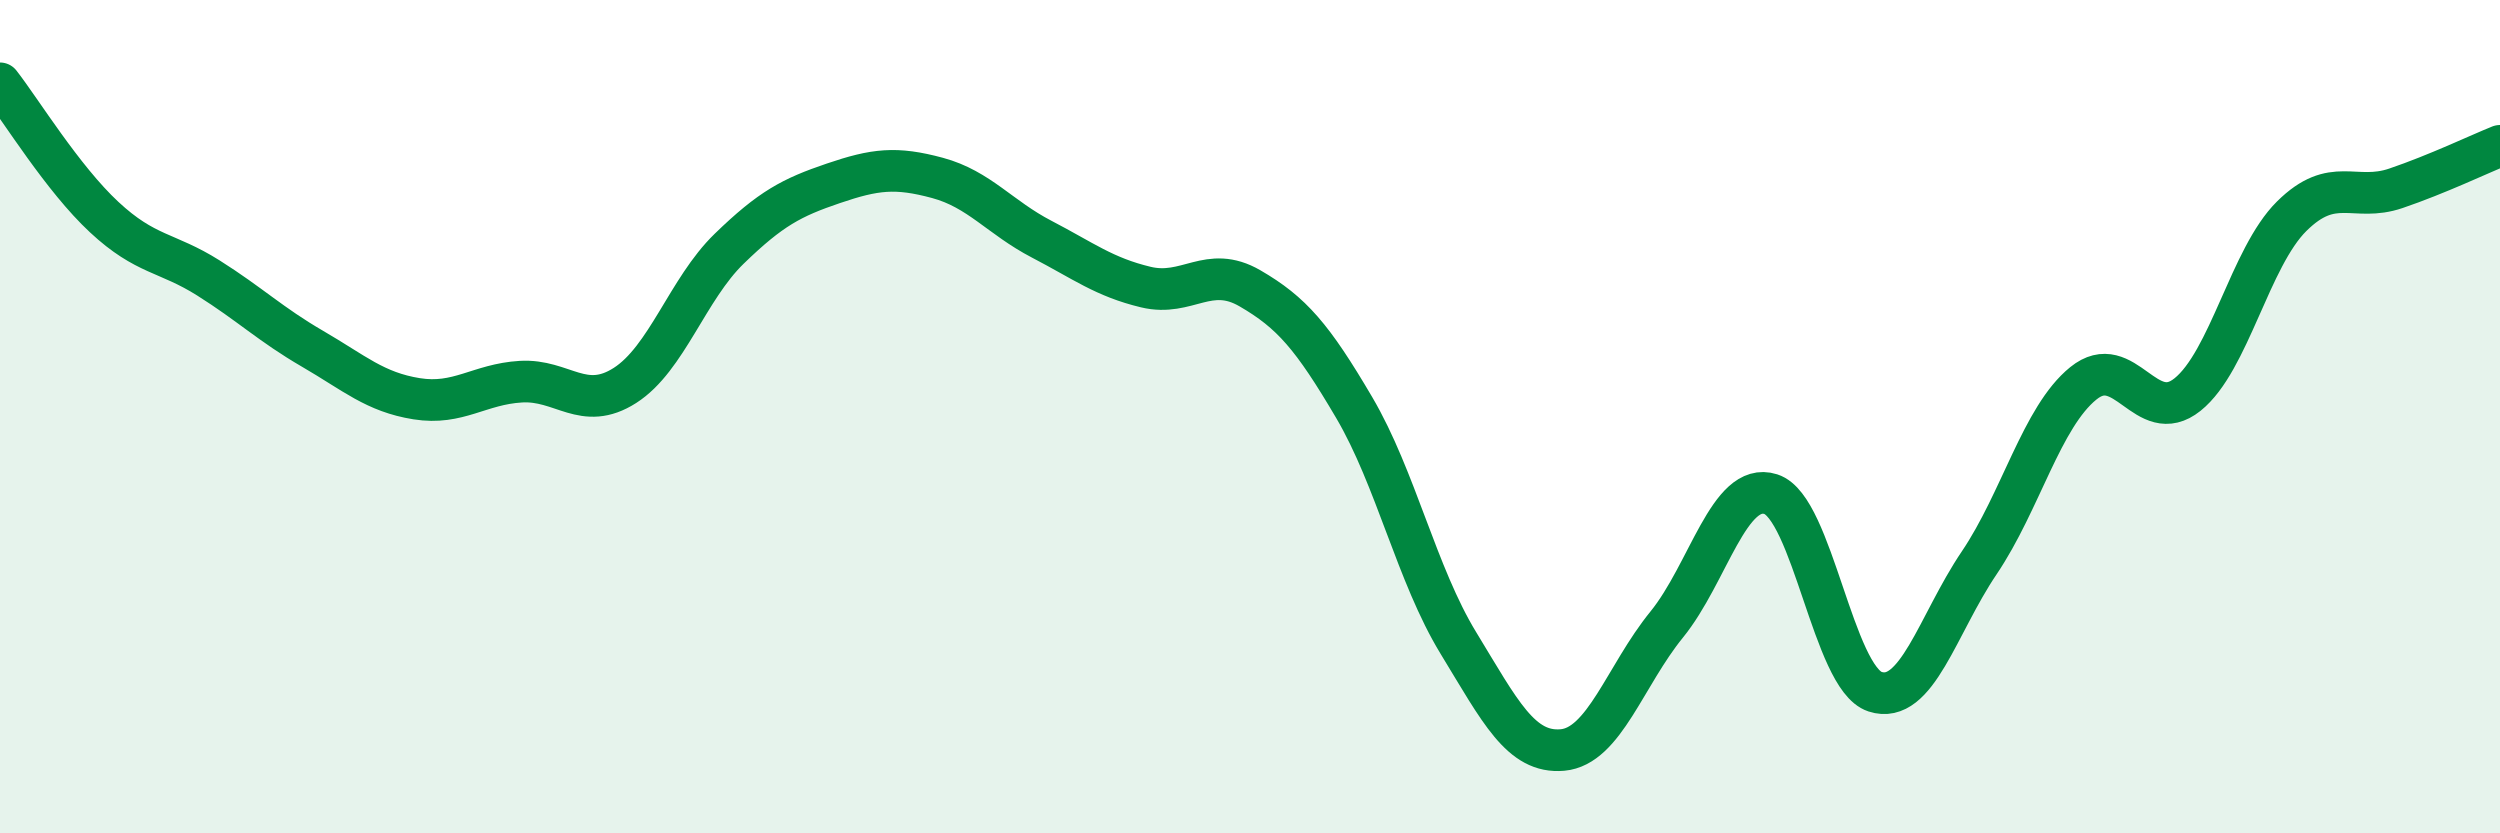
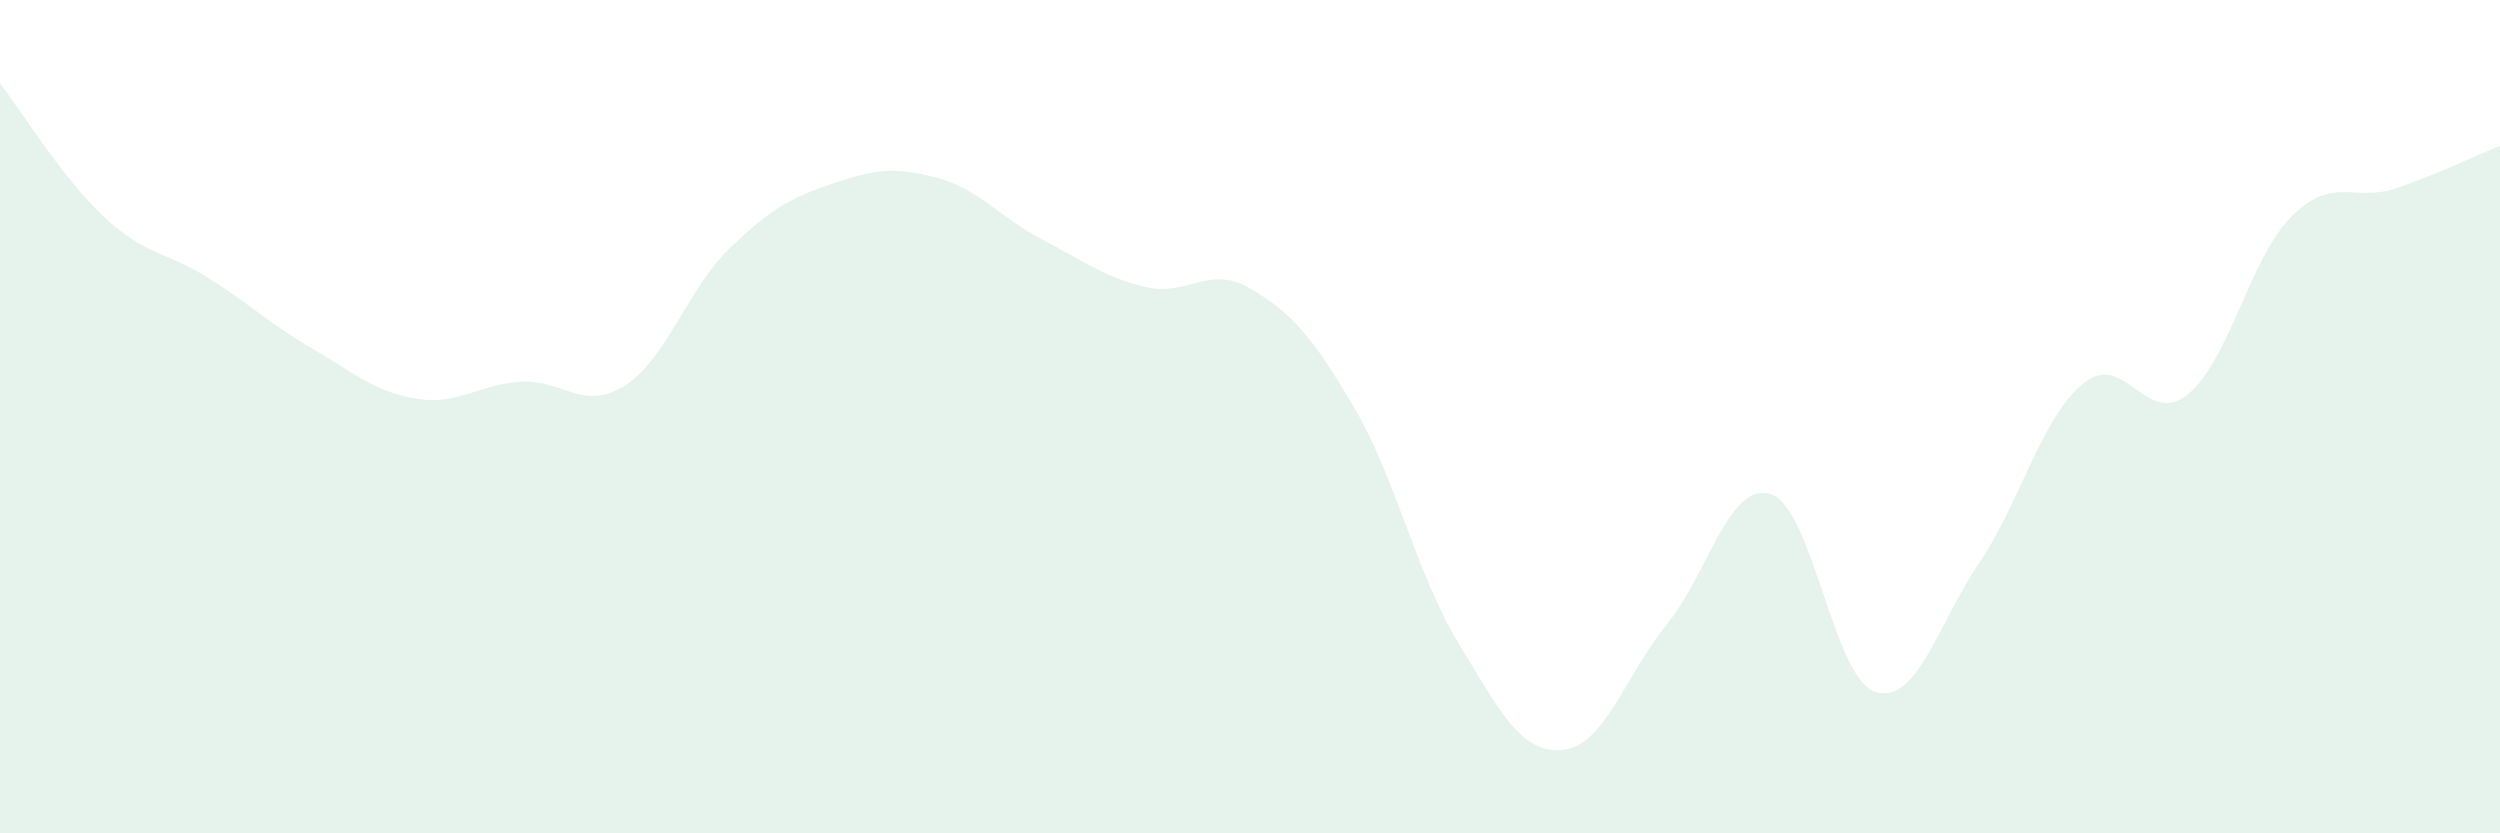
<svg xmlns="http://www.w3.org/2000/svg" width="60" height="20" viewBox="0 0 60 20">
  <path d="M 0,2 C 0.5,2.64 1.5,4.28 2.5,5.21 C 3.5,6.14 4,6.04 5,6.67 C 6,7.3 6.5,7.79 7.5,8.37 C 8.5,8.95 9,9.41 10,9.57 C 11,9.73 11.5,9.22 12.5,9.16 C 13.5,9.1 14,9.89 15,9.25 C 16,8.61 16.5,6.94 17.5,5.97 C 18.5,5 19,4.74 20,4.4 C 21,4.06 21.5,4 22.5,4.27 C 23.5,4.54 24,5.22 25,5.74 C 26,6.26 26.5,6.65 27.5,6.89 C 28.5,7.13 29,6.34 30,6.92 C 31,7.5 31.5,8.08 32.5,9.78 C 33.5,11.48 34,13.79 35,15.43 C 36,17.07 36.5,18.09 37.5,18 C 38.5,17.91 39,16.22 40,14.99 C 41,13.76 41.5,11.54 42.5,11.86 C 43.5,12.18 44,16.27 45,16.6 C 46,16.93 46.5,14.99 47.5,13.51 C 48.5,12.03 49,10.01 50,9.2 C 51,8.39 51.5,10.27 52.5,9.47 C 53.5,8.67 54,6.18 55,5.19 C 56,4.2 56.5,4.86 57.5,4.52 C 58.5,4.18 59.5,3.7 60,3.5L60 20L0 20Z" fill="#008740" opacity="0.1" stroke-linecap="round" stroke-linejoin="round" />
-   <path d="M 0,2 C 0.5,2.64 1.5,4.28 2.5,5.21 C 3.5,6.14 4,6.04 5,6.67 C 6,7.3 6.5,7.79 7.5,8.37 C 8.5,8.95 9,9.41 10,9.57 C 11,9.73 11.5,9.22 12.5,9.16 C 13.5,9.1 14,9.89 15,9.25 C 16,8.61 16.5,6.94 17.5,5.97 C 18.5,5 19,4.74 20,4.4 C 21,4.06 21.5,4 22.5,4.27 C 23.5,4.54 24,5.22 25,5.74 C 26,6.26 26.5,6.65 27.5,6.89 C 28.5,7.13 29,6.34 30,6.92 C 31,7.5 31.5,8.08 32.5,9.78 C 33.5,11.48 34,13.79 35,15.43 C 36,17.07 36.5,18.09 37.5,18 C 38.5,17.91 39,16.22 40,14.99 C 41,13.76 41.5,11.54 42.5,11.86 C 43.5,12.18 44,16.27 45,16.6 C 46,16.93 46.5,14.99 47.5,13.51 C 48.5,12.03 49,10.01 50,9.2 C 51,8.39 51.5,10.27 52.5,9.47 C 53.5,8.67 54,6.18 55,5.19 C 56,4.2 56.5,4.86 57.5,4.52 C 58.5,4.18 59.5,3.7 60,3.5" stroke="#008740" stroke-width="1" fill="none" stroke-linecap="round" stroke-linejoin="round" />
</svg>